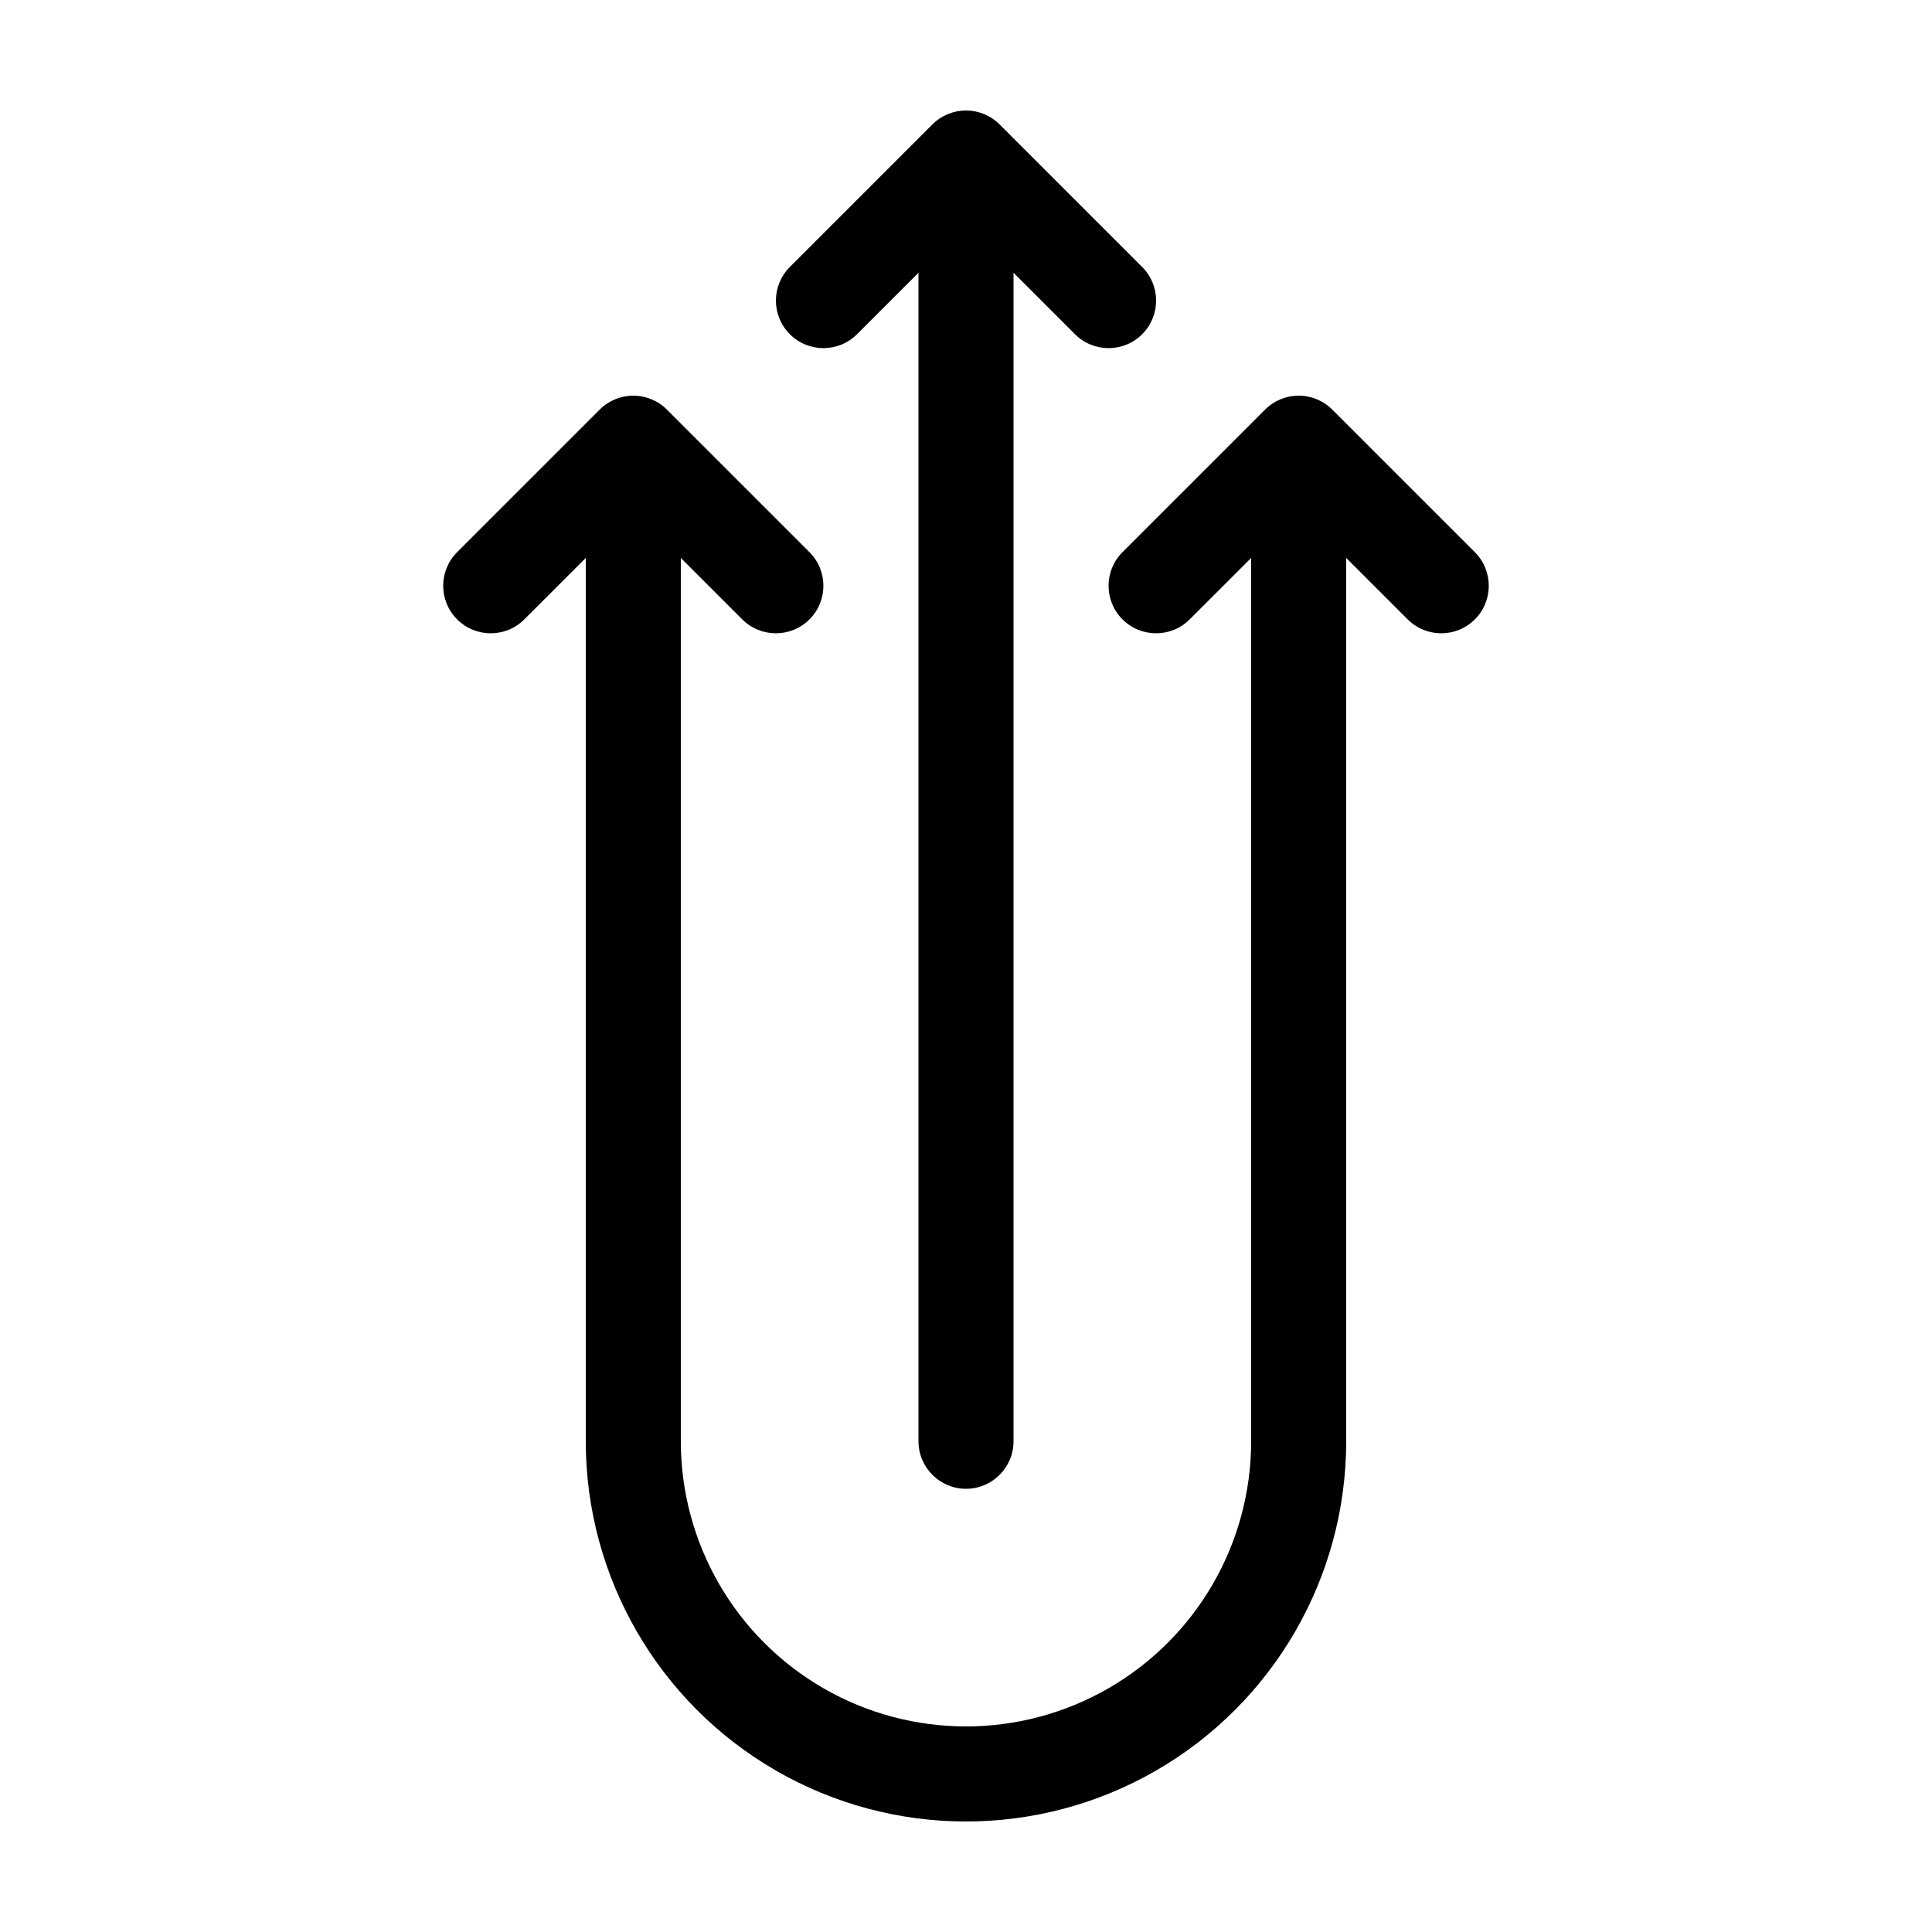
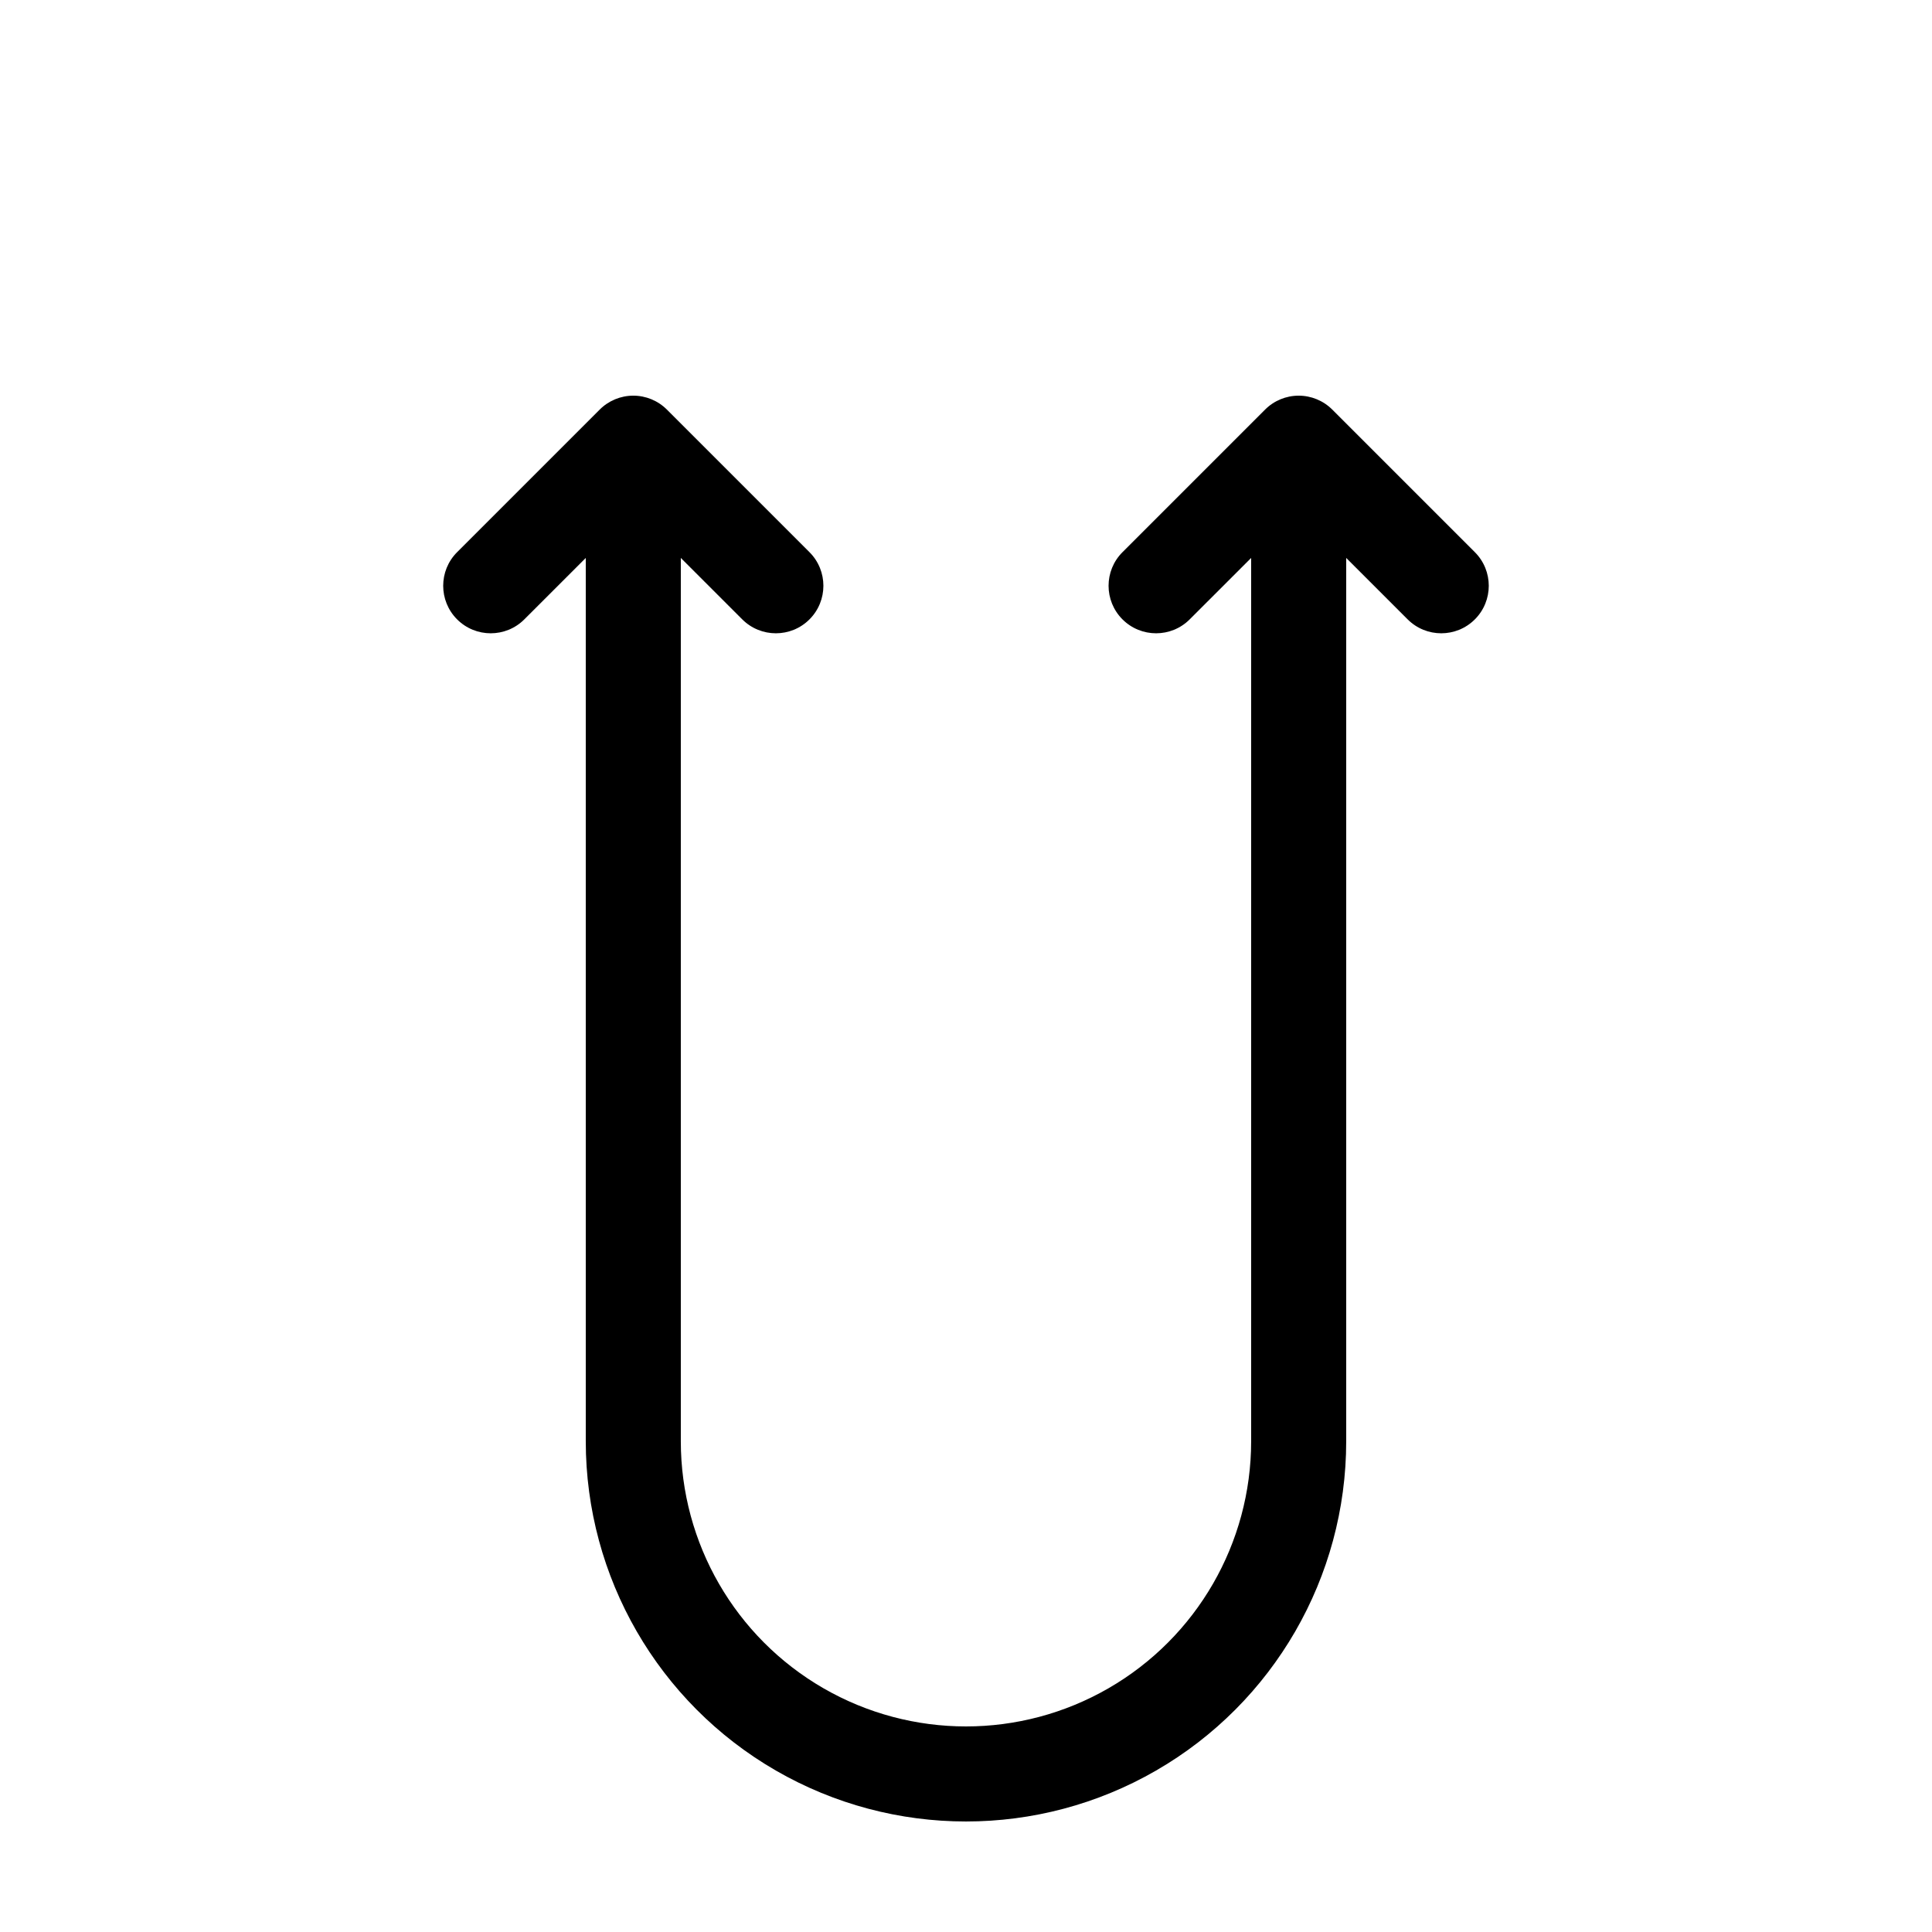
<svg xmlns="http://www.w3.org/2000/svg" fill="#000000" width="800px" height="800px" version="1.1" viewBox="144 144 512 512">
  <g>
-     <path d="m371.12 232.57 16.285-16.285v309.66c0 6.957 5.641 12.598 12.598 12.598 6.953 0 12.594-5.641 12.594-12.598v-309.66l16.285 16.285c4.918 4.918 12.891 4.918 17.809 0 4.922-4.918 4.922-12.891 0-17.809l-37.785-37.785v-0.004c-2.359-2.359-5.562-3.688-8.902-3.688-3.344 0-6.547 1.328-8.906 3.688l-37.785 37.785v0.004c-4.918 4.918-4.918 12.891 0 17.809 4.918 4.918 12.891 4.918 17.809 0z" />
    <path d="m282.95 308.14 16.285-16.281v234.09c0 36 19.203 69.266 50.379 87.266 31.176 17.996 69.586 17.996 100.76 0 31.176-18 50.383-51.266 50.383-87.266v-234.09l16.285 16.285v-0.004c4.918 4.918 12.891 4.918 17.809 0s4.918-12.891 0-17.809l-37.785-37.785c-2.359-2.363-5.566-3.691-8.906-3.691-3.34 0-6.543 1.328-8.902 3.691l-37.785 37.785h-0.004c-4.918 4.918-4.918 12.891 0 17.809 4.918 4.918 12.895 4.918 17.812 0l16.285-16.281v234.09c0 27-14.402 51.949-37.785 65.449-23.383 13.5-52.191 13.5-75.574 0-23.379-13.5-37.785-38.449-37.785-65.449v-234.09l16.285 16.285v-0.004c4.918 4.918 12.895 4.918 17.812 0 4.918-4.918 4.918-12.891 0-17.809l-37.785-37.785c-2.363-2.363-5.566-3.691-8.906-3.691-3.34 0-6.543 1.328-8.906 3.691l-37.785 37.785c-4.918 4.918-4.918 12.891 0 17.809s12.891 4.918 17.812 0z" />
  </g>
</svg>